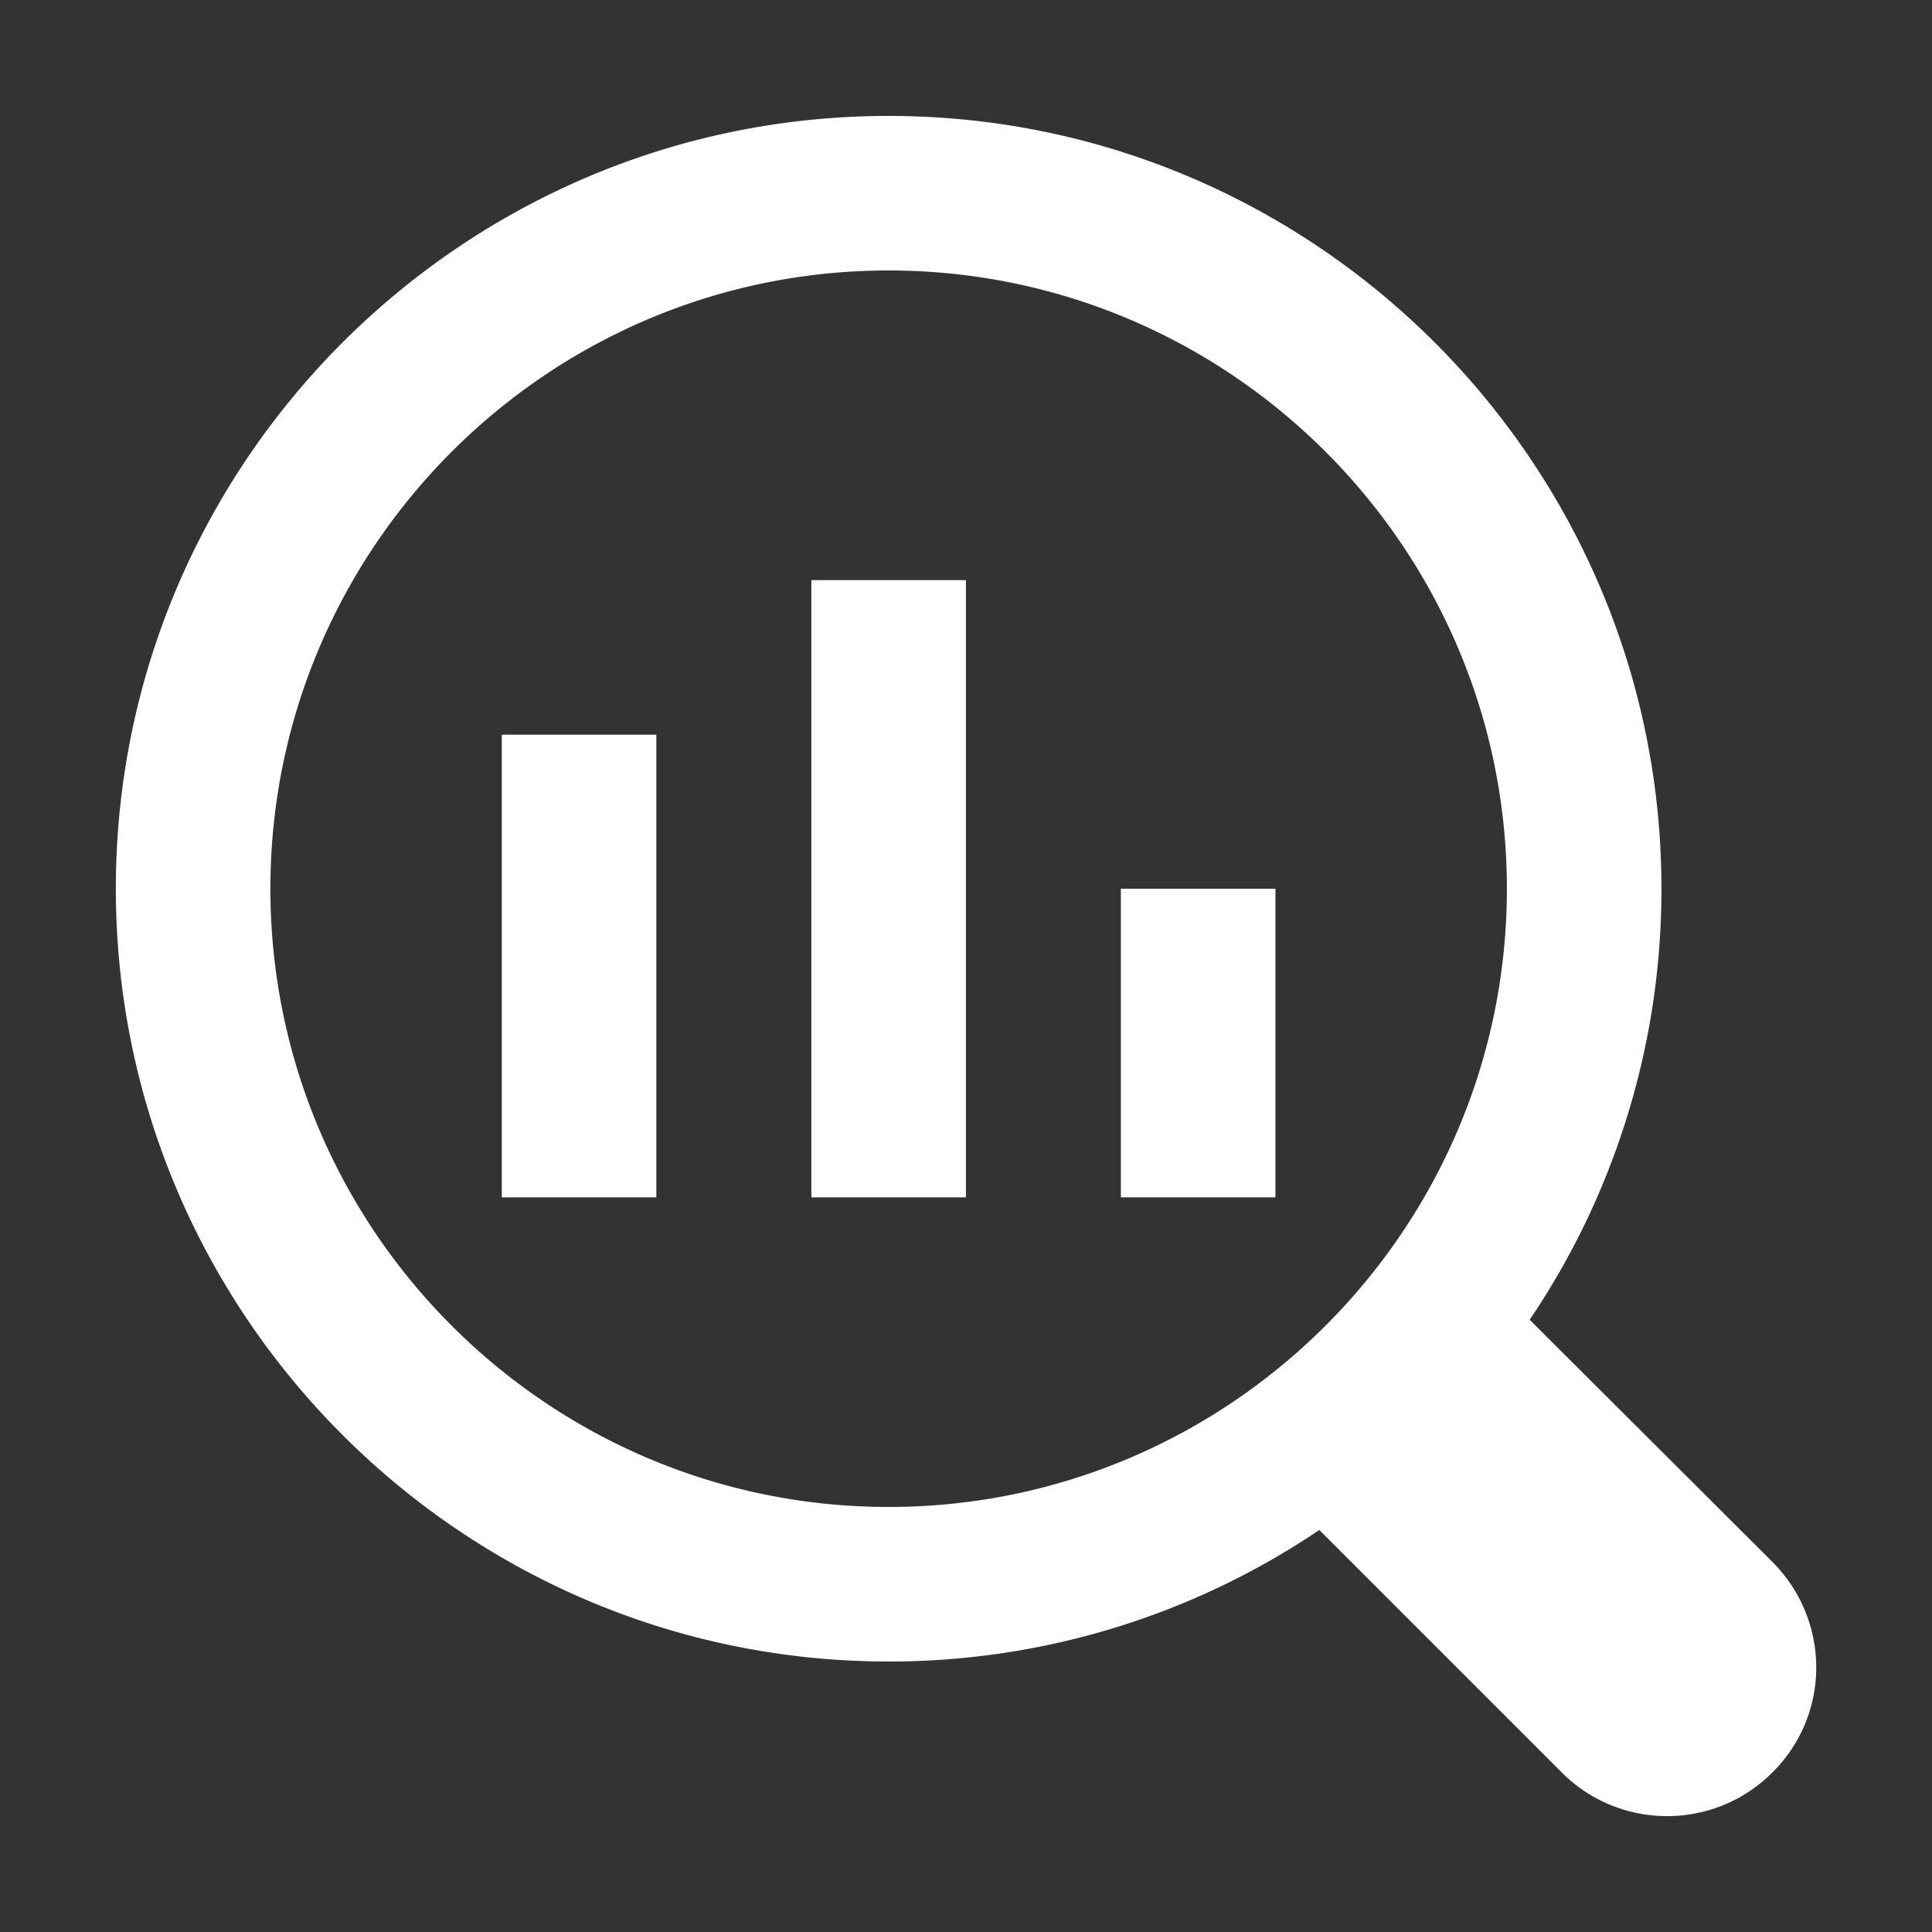
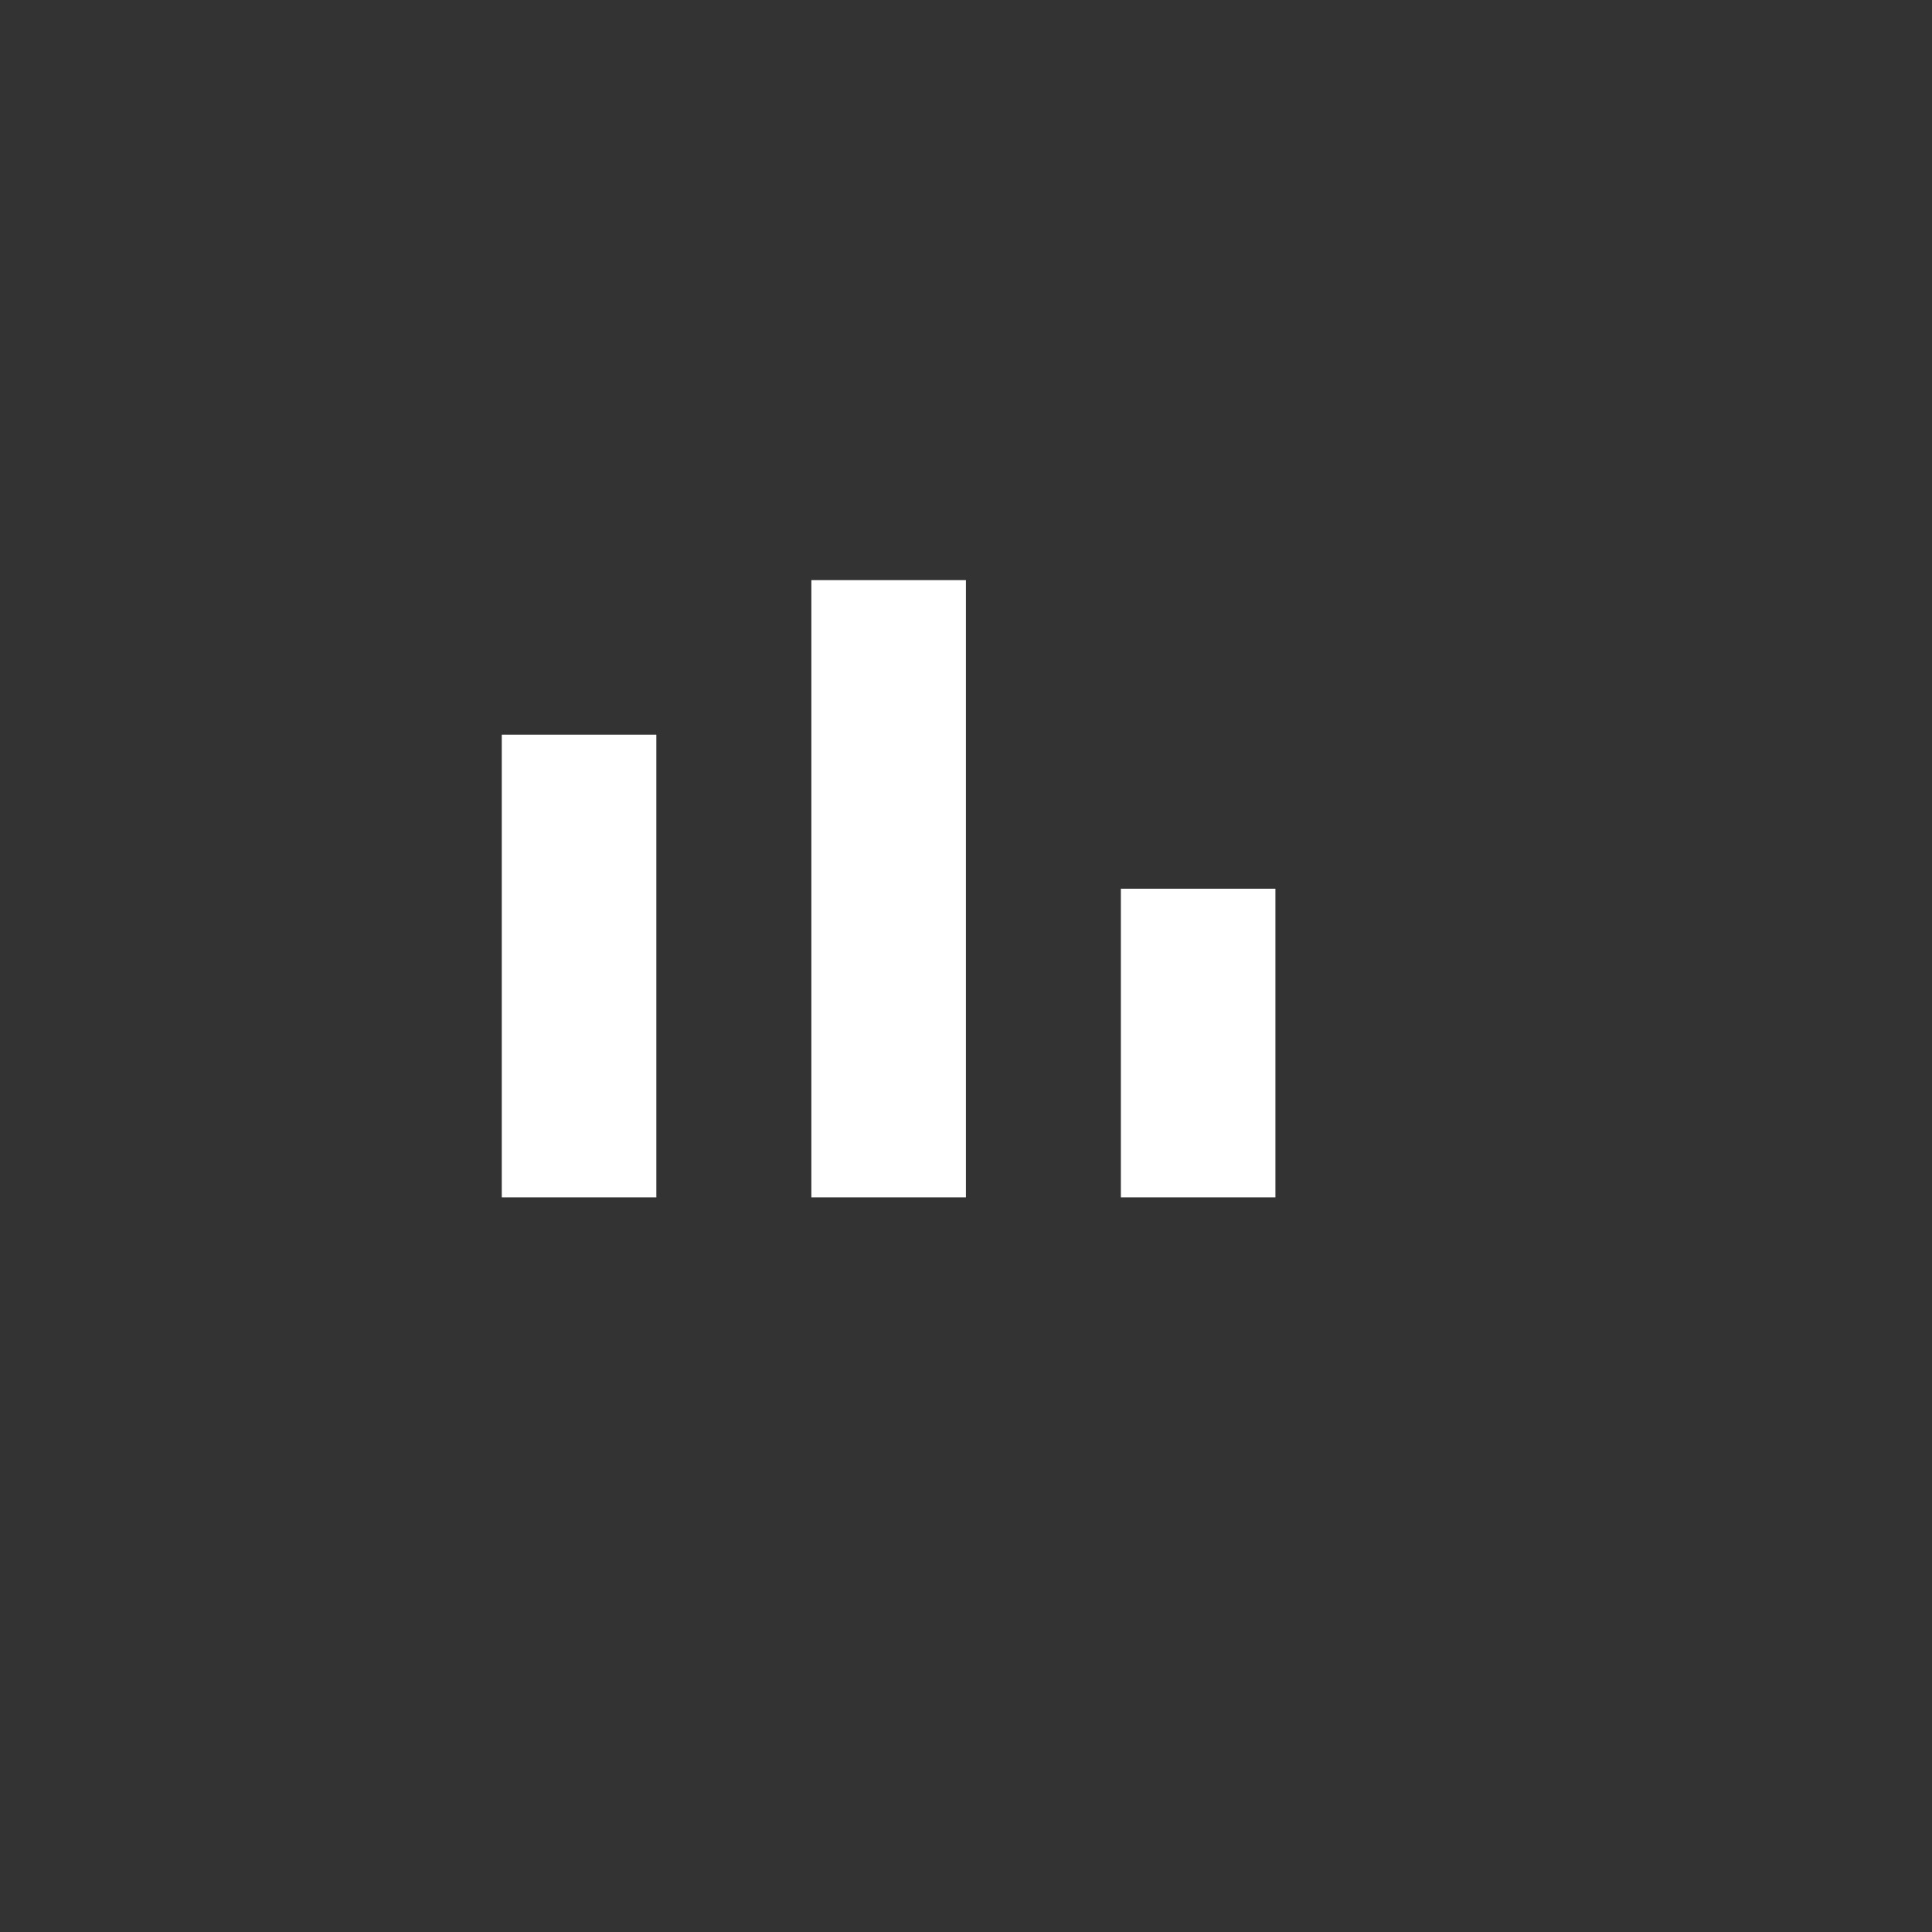
<svg xmlns="http://www.w3.org/2000/svg" version="1.1" width="512" height="512" x="0" y="0" viewBox="0 0 25 25" style="enable-background:new 0 0 512 512" xml:space="preserve">
  <rect x="0" y="0" width="25" height="25" fill="#333333" stroke="none" />
  <g>
-     <path d="M19.794 17.078a9.941 9.941 0 0 0 1.705-5.578c0-5.513-4.487-10-10-10s-10 4.487-10 10 4.486 10 10 10a9.94 9.94 0 0 0 5.573-1.702l3.14 3.14c.75.75 1.97.75 2.72 0 .76-.75.76-1.97 0-2.73zM11.499 19.5c-4.412 0-8-3.589-8-8s3.588-8 8-8 8 3.59 8 8-3.59 8-8 8z" fill="#ffffff" opacity="1" data-original="#000000" />
    <path d="M6.493 9.507h2v5.987h-2zM10.499 7.507h2v7.987h-2zM14.504 11.5h2v3.994h-2z" fill="#ffffff" opacity="1" data-original="#000000" />
  </g>
</svg>